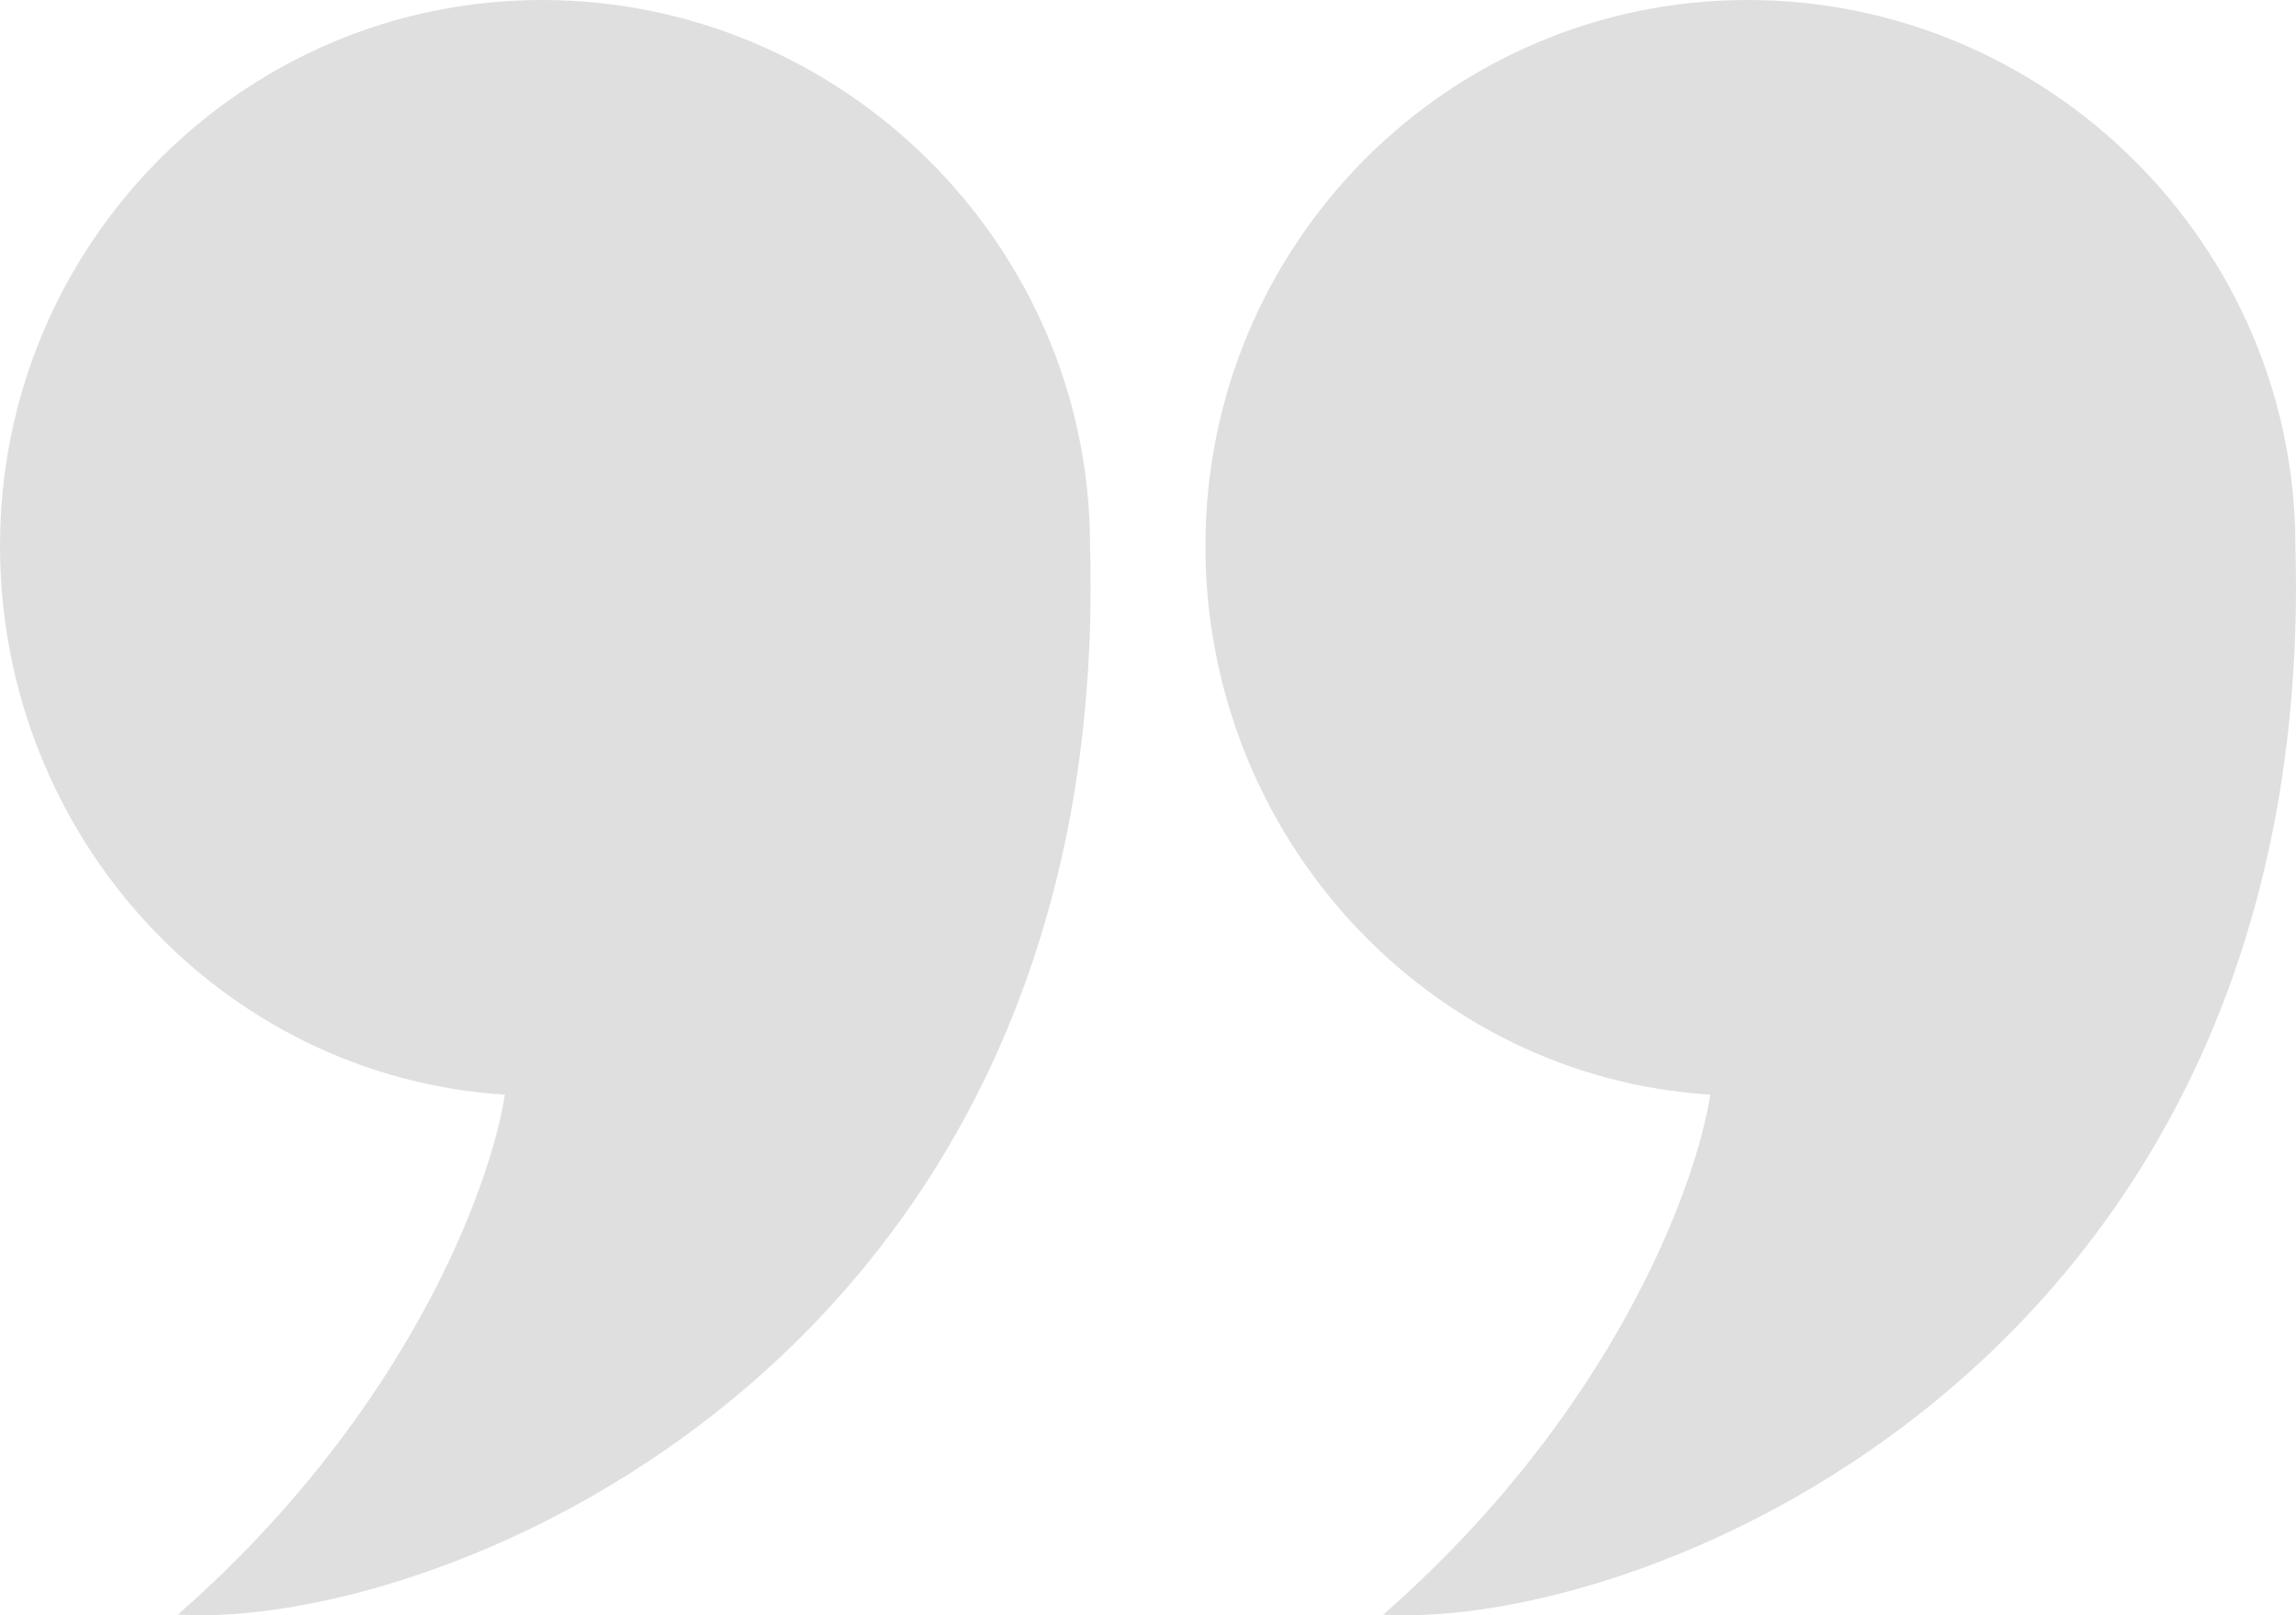
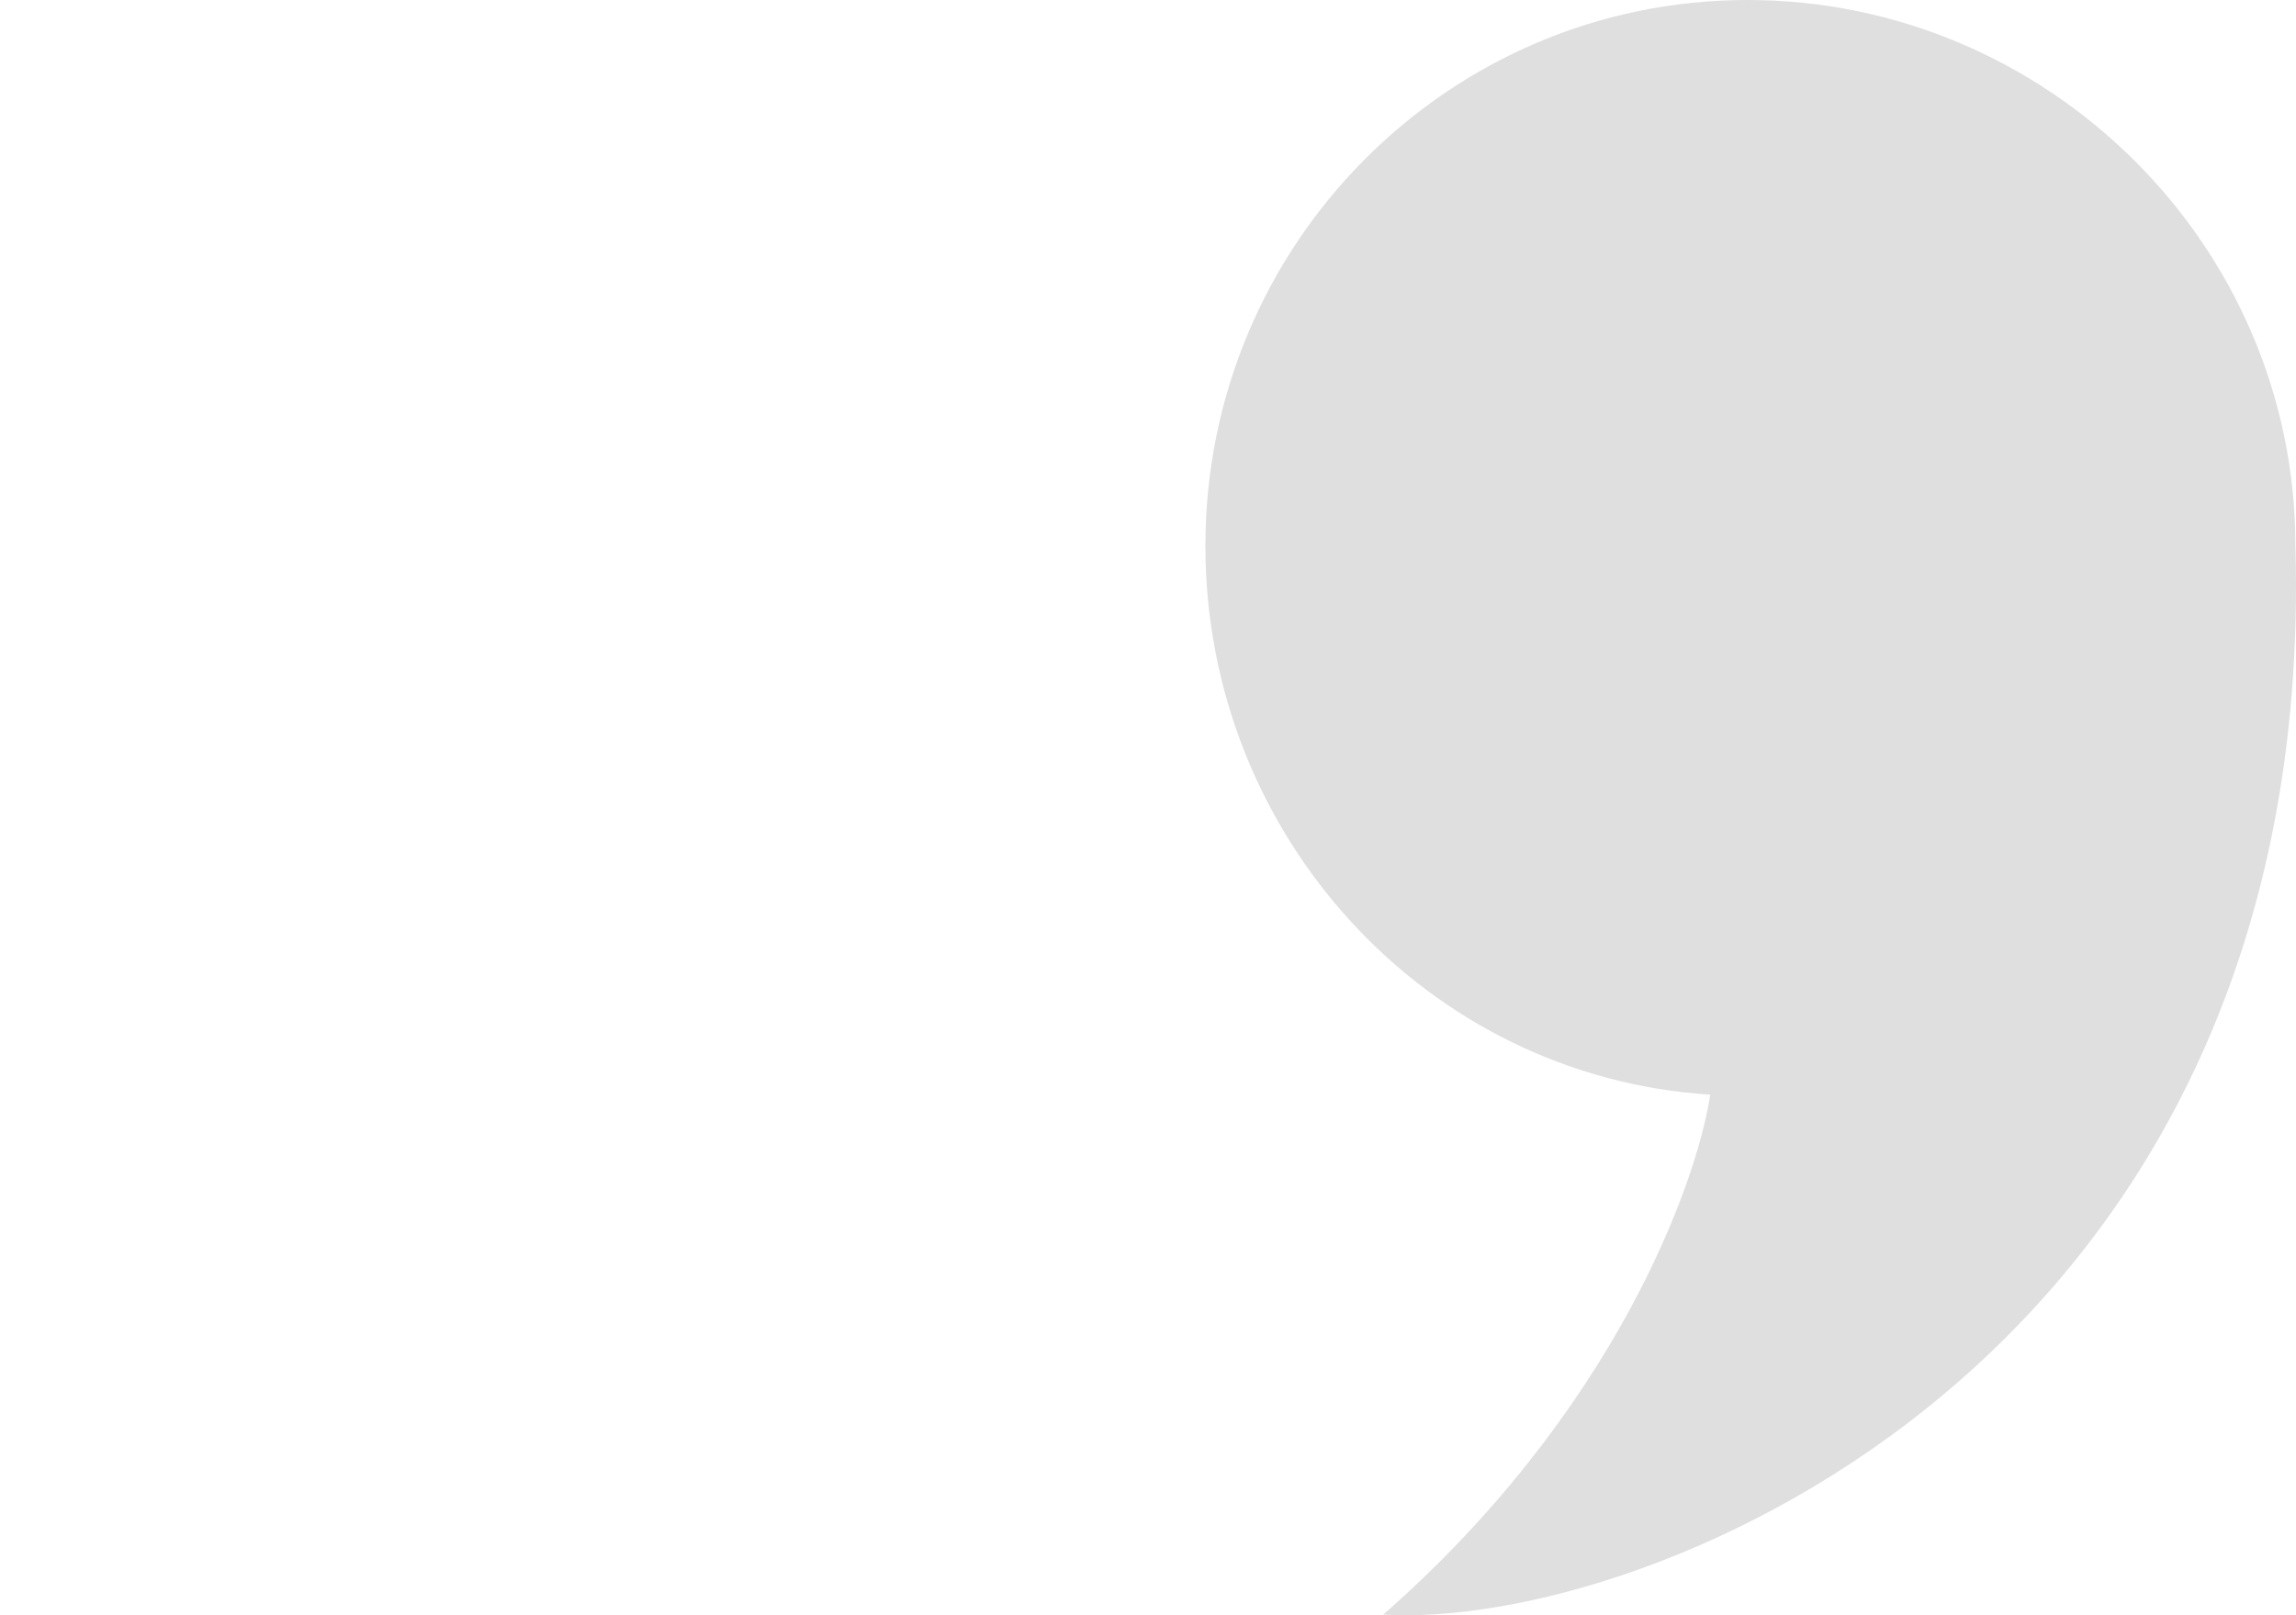
<svg xmlns="http://www.w3.org/2000/svg" width="54" height="38" viewBox="0 0 54 38" fill="none">
-   <path d="M12.751 0C5.709 0 0 5.75 0 12.843C0 19.662 5.209 25.333 11.874 25.753C11.548 27.88 9.607 33.228 4.183 37.985C10.389 38.358 26.176 32.005 25.637 12.843C25.637 5.75 19.793 0 12.751 0Z" fill="#DFDFDF" />
  <path d="M41.101 0C34.059 0 28.35 5.75 28.35 12.843C28.35 19.662 33.559 25.333 40.224 25.753C39.898 27.88 37.957 33.228 32.533 37.985C38.739 38.358 54.526 32.005 53.986 12.843C53.986 5.75 48.143 0 41.101 0Z" fill="#DFDFDF" />
</svg>